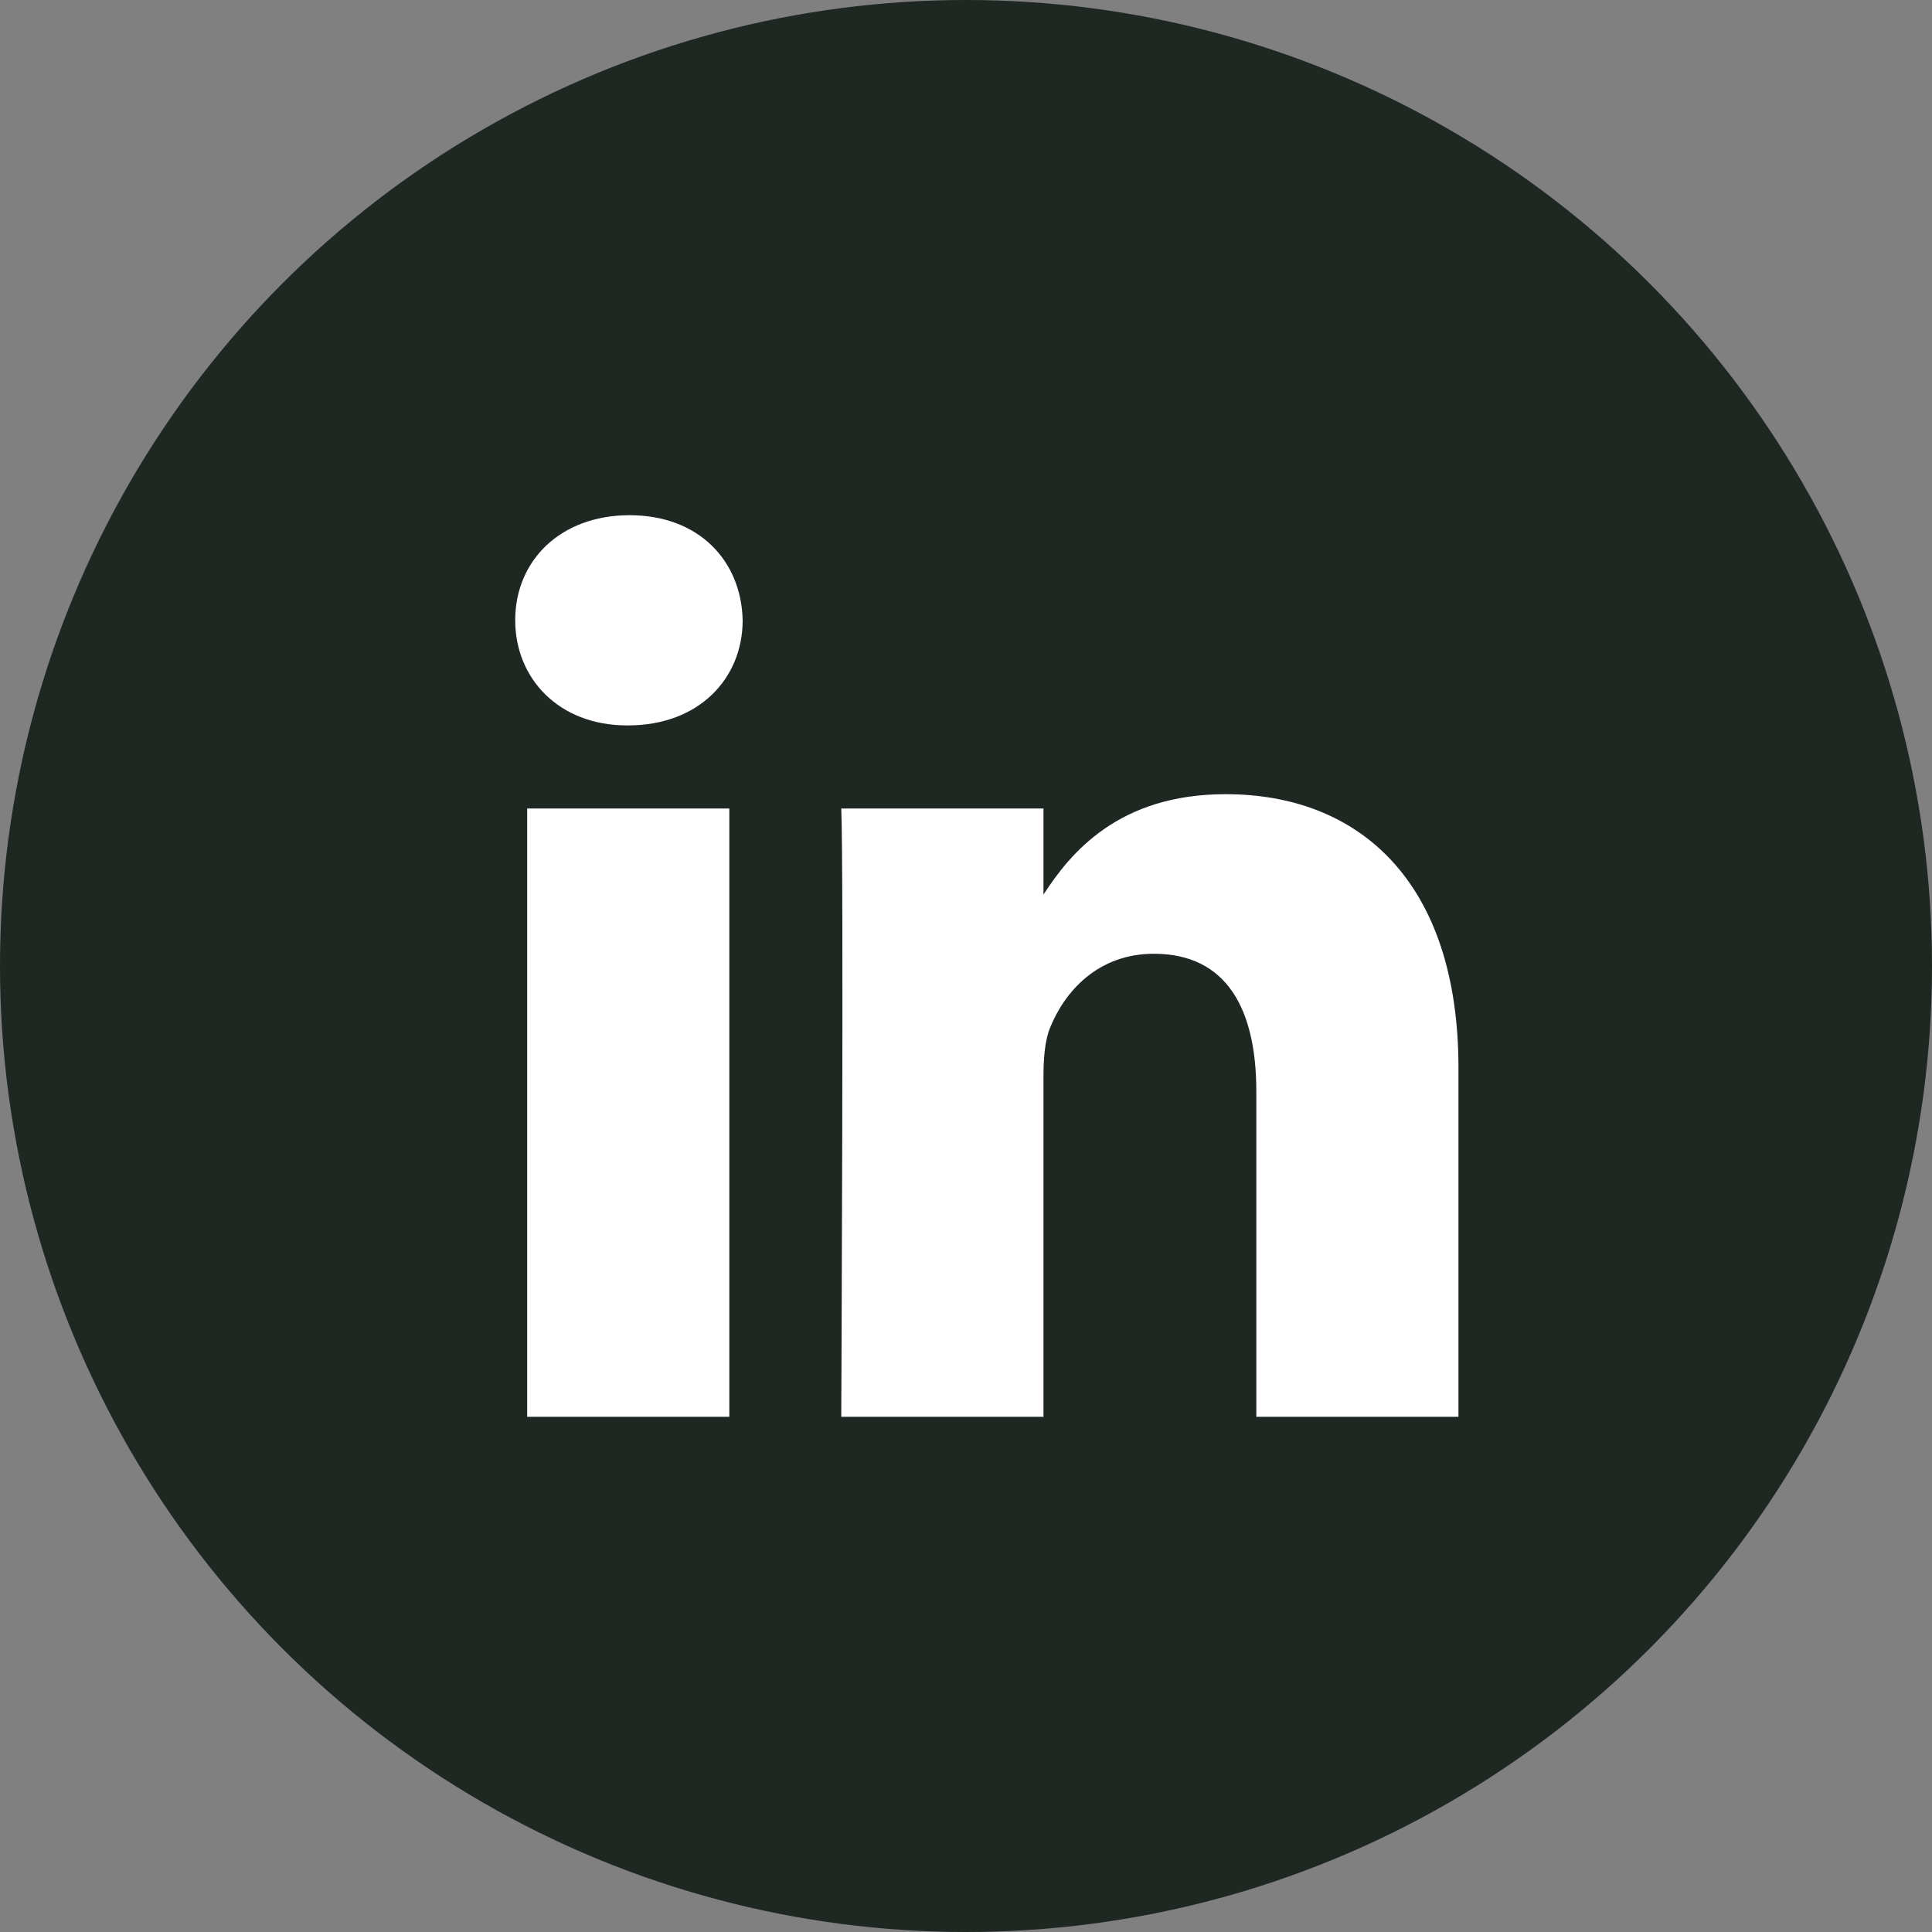
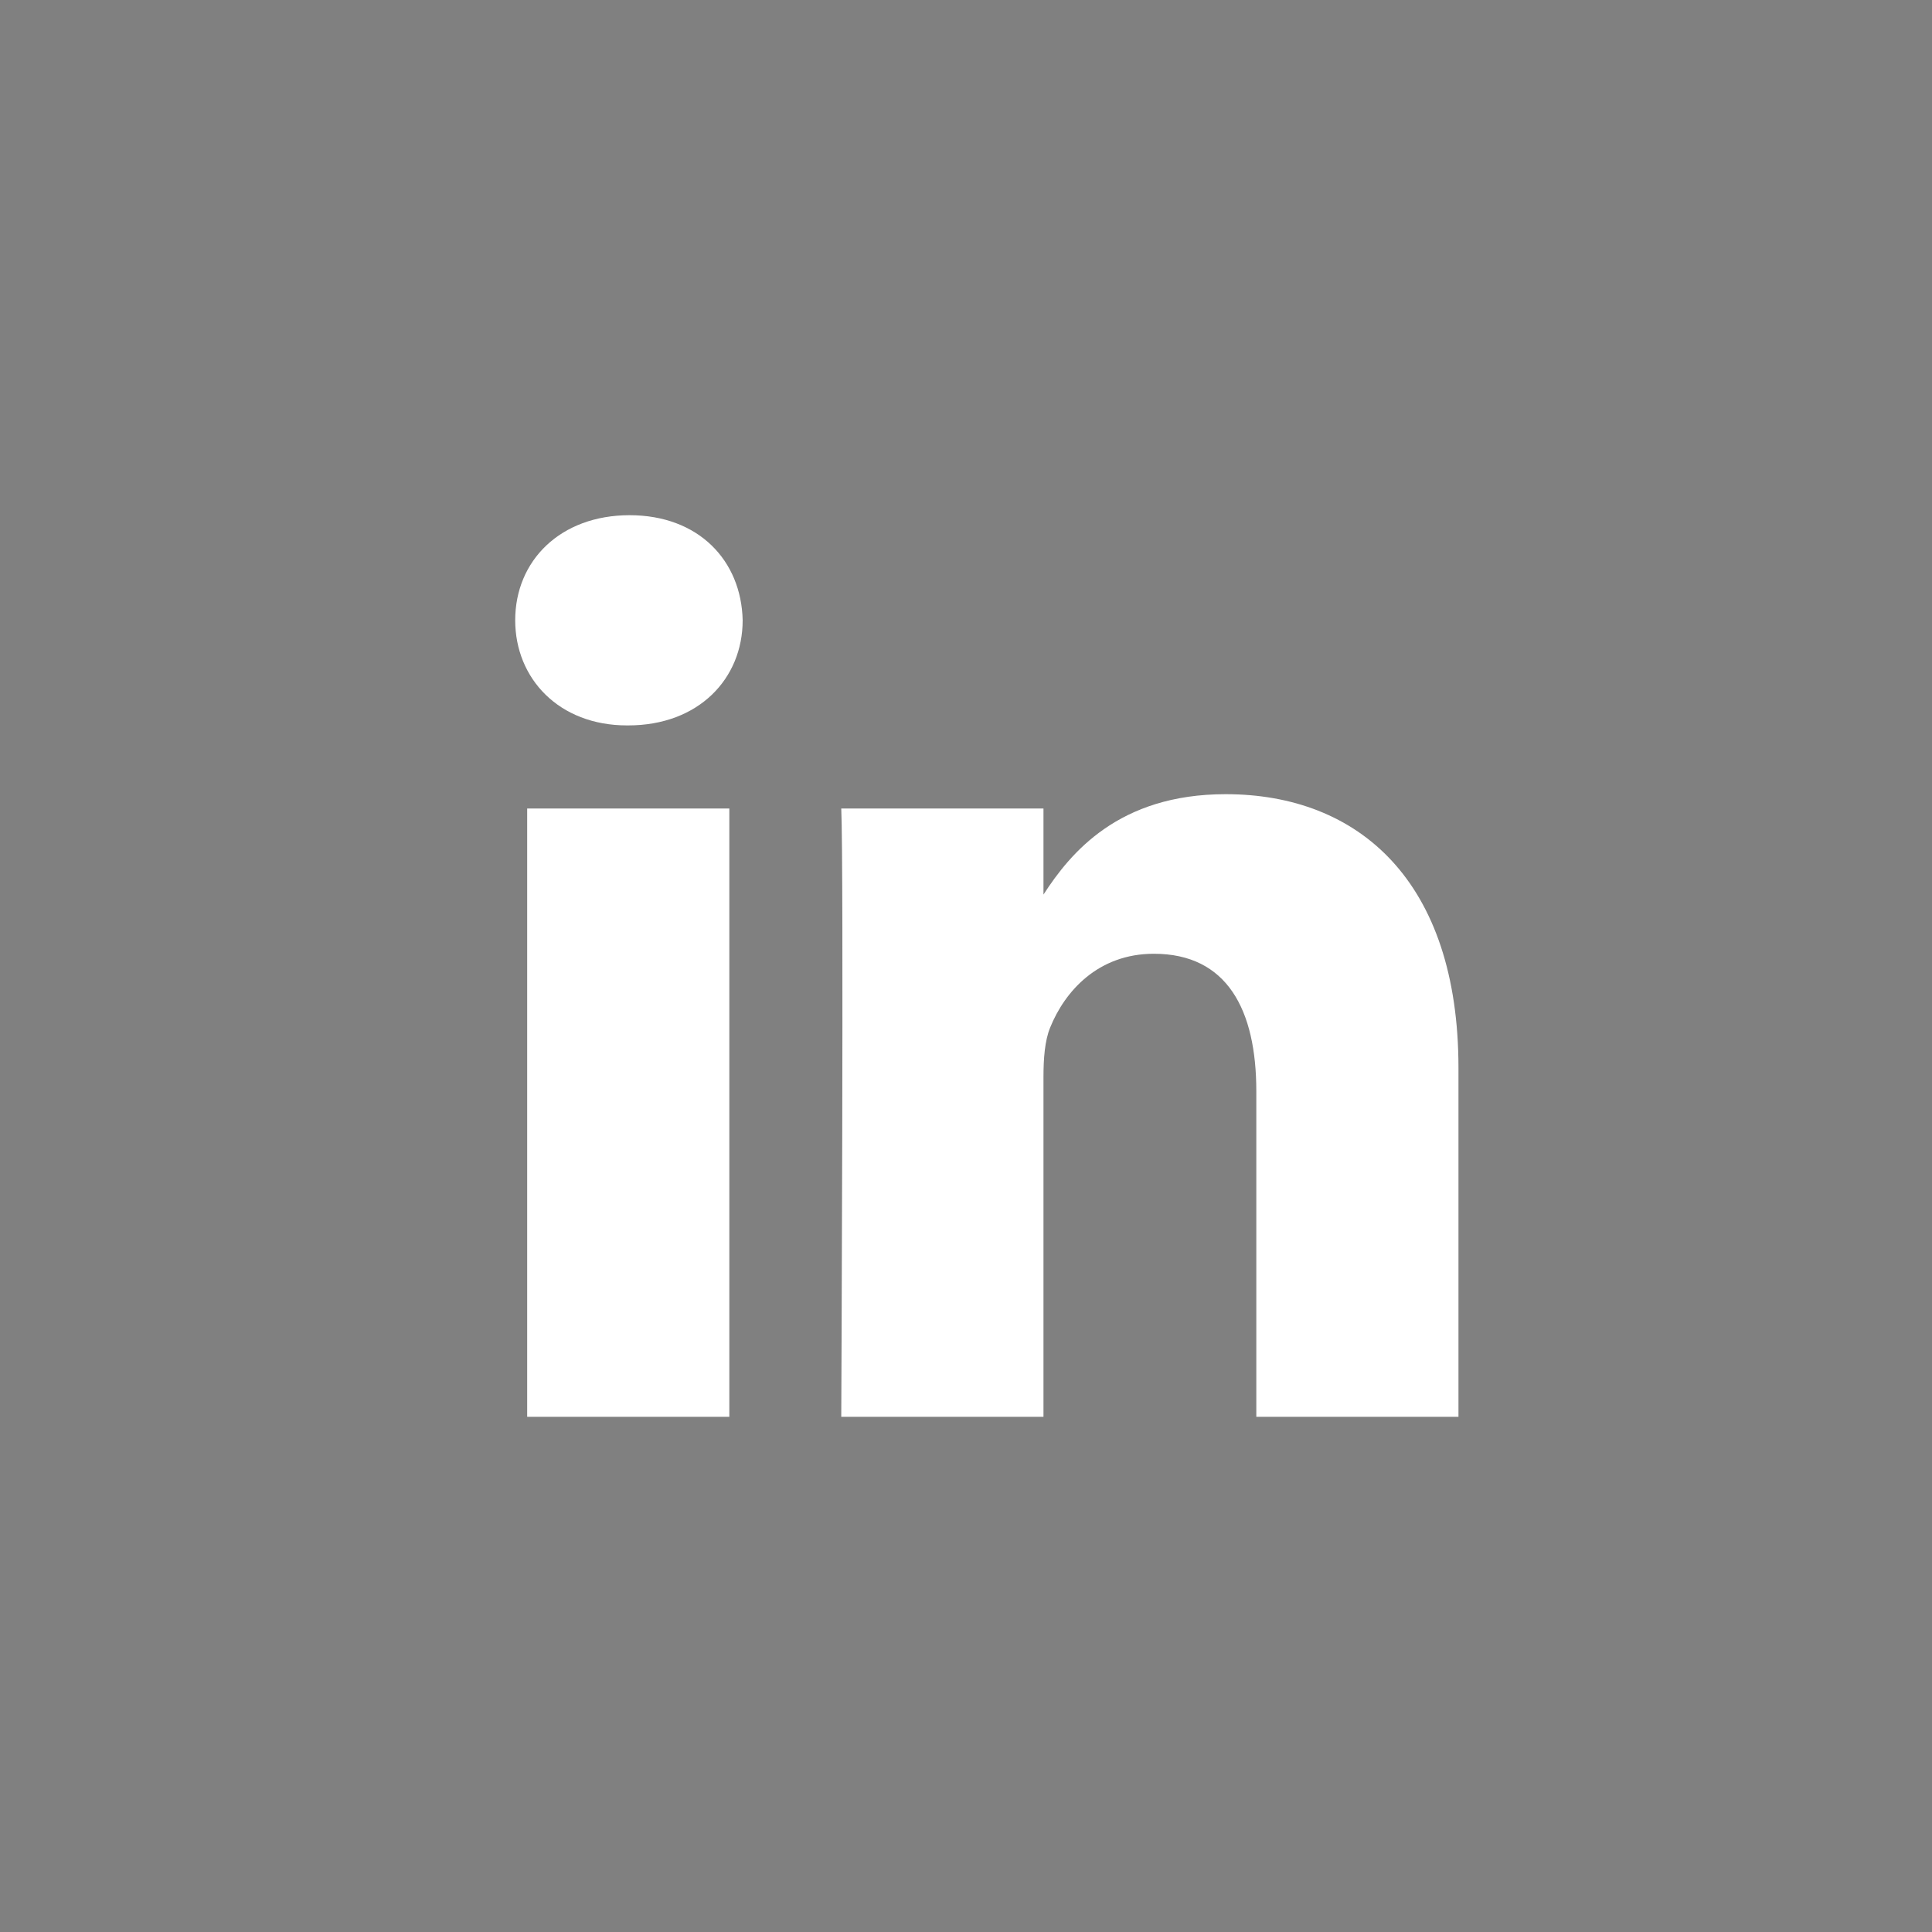
<svg xmlns="http://www.w3.org/2000/svg" width="30" height="30" viewBox="0 0 30 30" fill="none">
  <rect x="0" y="0" width="30" height="30" fill="#808080" stroke="none" />
-   <circle cx="15" cy="15" r="15" fill="#1E2722" />
-   <path d="M8.186 12.554H11.325V22H8.186V12.554ZM9.776 8C8.702 8 8 8.705 8 9.631C8 10.538 8.681 11.264 9.735 11.264H9.755C10.85 11.264 11.532 10.538 11.532 9.631C11.511 8.705 10.85 8 9.776 8ZM19.032 12.332C17.366 12.332 16.619 13.248 16.203 13.891V12.554H13.063C13.104 13.44 13.063 22 13.063 22H16.203V16.724C16.203 16.442 16.223 16.16 16.306 15.958C16.533 15.394 17.05 14.81 17.917 14.81C19.054 14.81 19.508 15.677 19.508 16.946V22H22.647V16.583C22.647 13.682 21.099 12.332 19.032 12.332Z" fill="white" />
+   <path d="M8.186 12.554H11.325V22H8.186ZM9.776 8C8.702 8 8 8.705 8 9.631C8 10.538 8.681 11.264 9.735 11.264H9.755C10.85 11.264 11.532 10.538 11.532 9.631C11.511 8.705 10.85 8 9.776 8ZM19.032 12.332C17.366 12.332 16.619 13.248 16.203 13.891V12.554H13.063C13.104 13.44 13.063 22 13.063 22H16.203V16.724C16.203 16.442 16.223 16.16 16.306 15.958C16.533 15.394 17.05 14.81 17.917 14.81C19.054 14.81 19.508 15.677 19.508 16.946V22H22.647V16.583C22.647 13.682 21.099 12.332 19.032 12.332Z" fill="white" />
</svg>